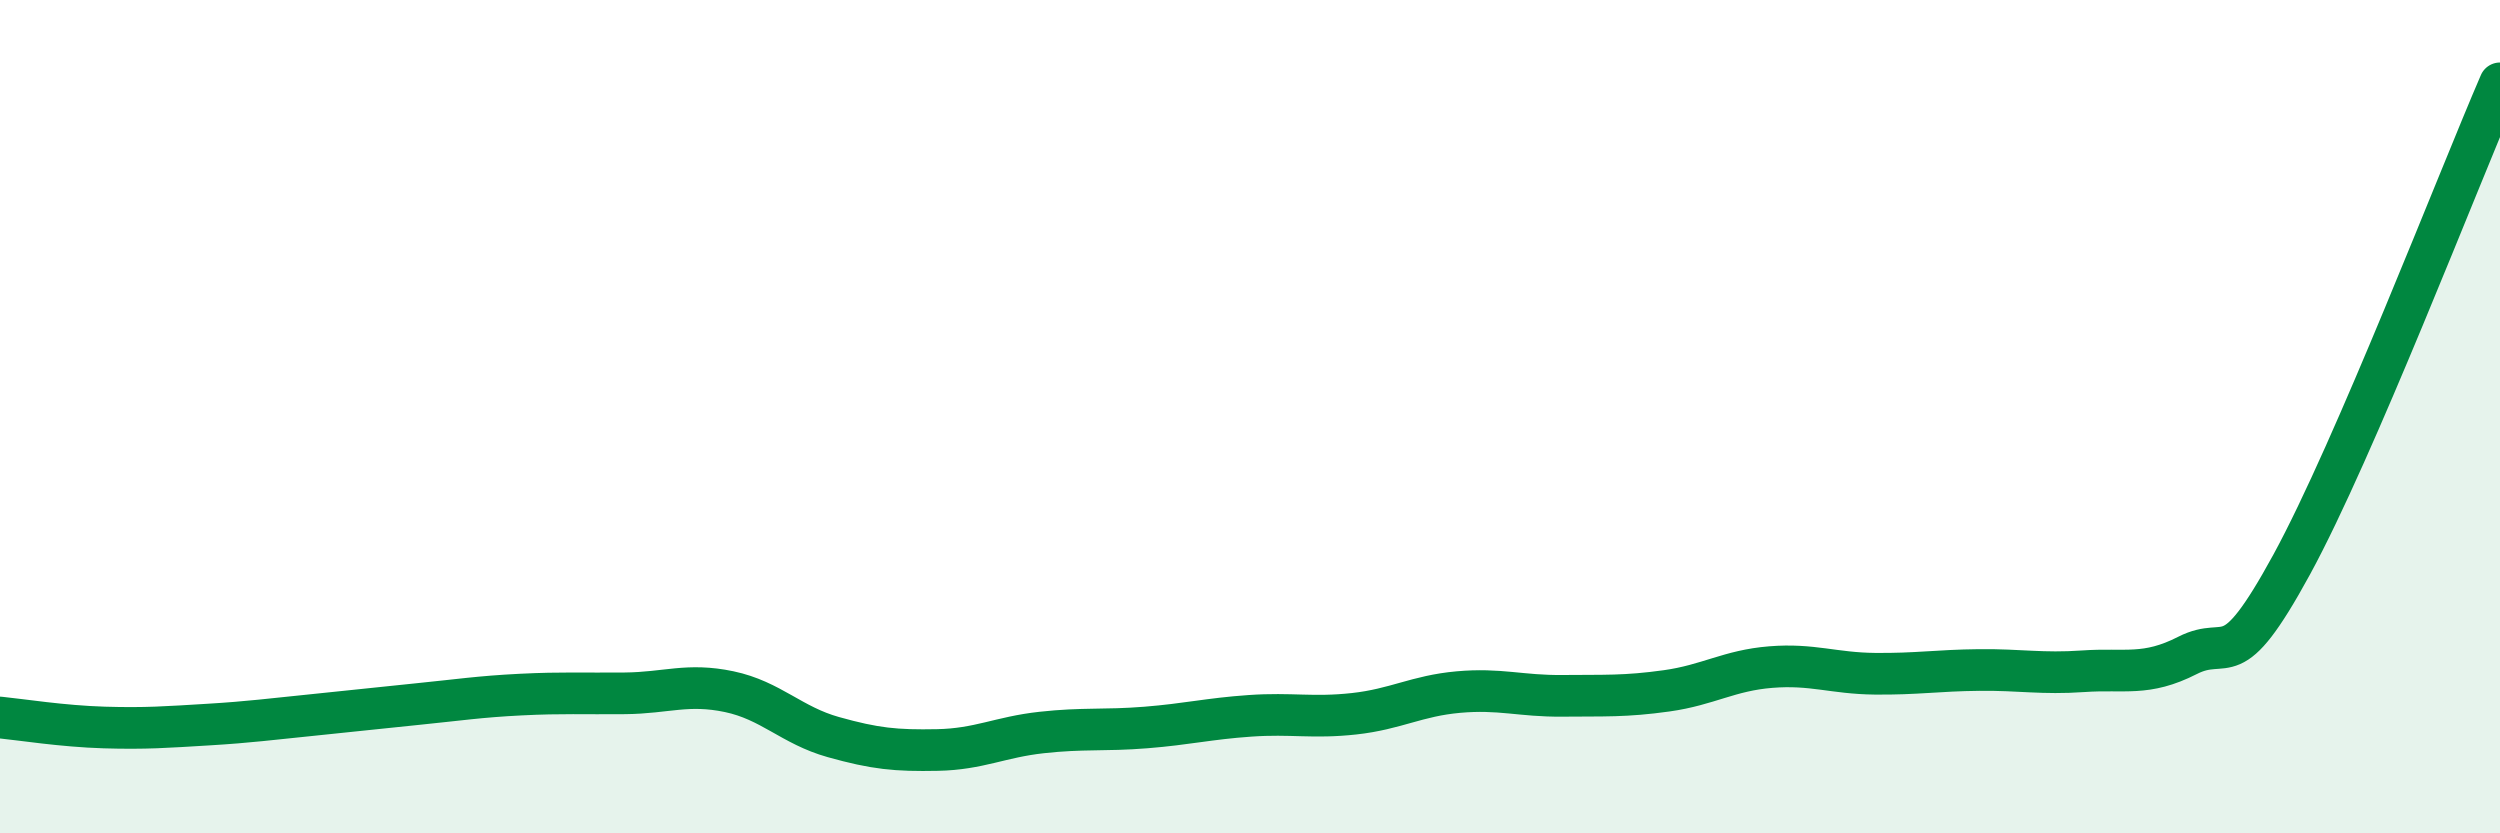
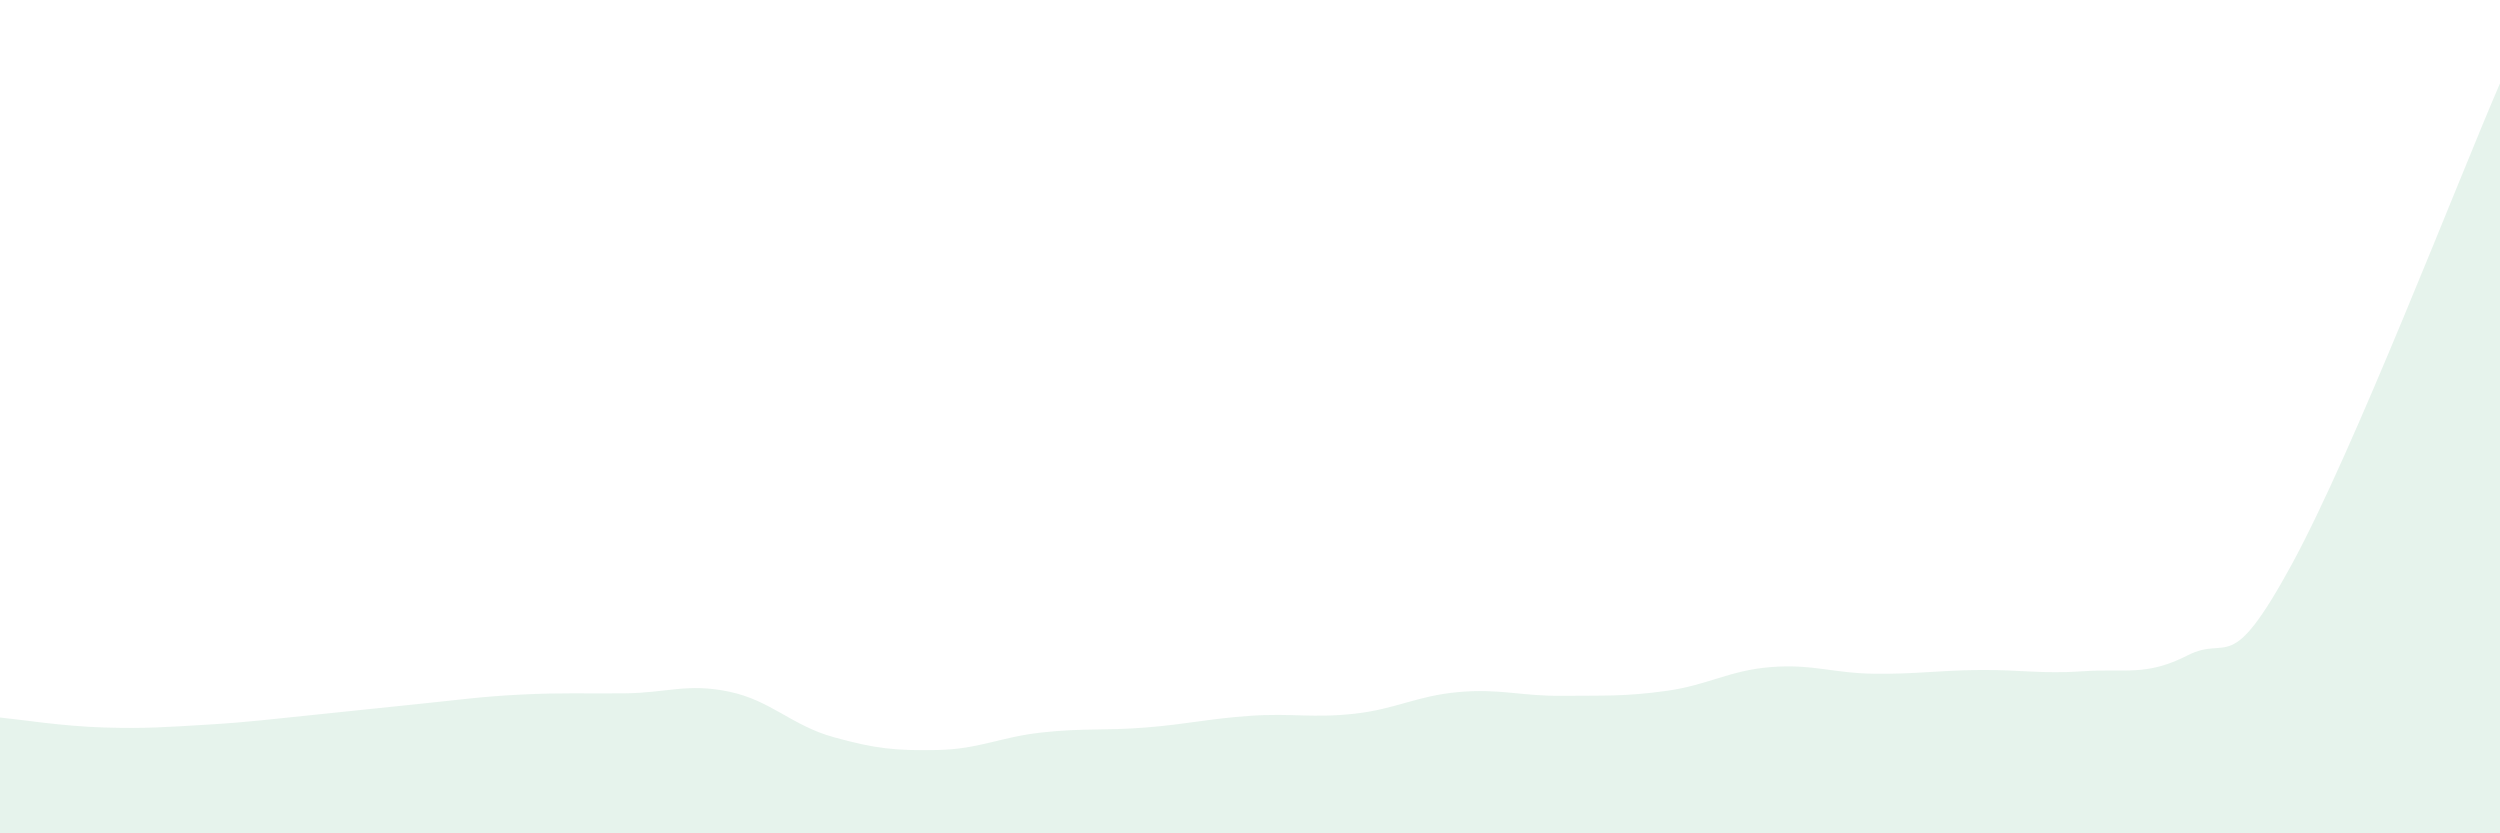
<svg xmlns="http://www.w3.org/2000/svg" width="60" height="20" viewBox="0 0 60 20">
  <path d="M 0,17.22 C 0.5,17.27 1.5,17.43 2.5,17.46 C 3.5,17.49 4,17.45 5,17.39 C 6,17.33 6.5,17.26 7.5,17.16 C 8.5,17.06 9,17 10,16.9 C 11,16.8 11.5,16.72 12.5,16.67 C 13.5,16.62 14,16.65 15,16.64 C 16,16.63 16.5,16.39 17.5,16.6 C 18.5,16.81 19,17.41 20,17.69 C 21,17.97 21.5,18.02 22.5,18 C 23.5,17.98 24,17.69 25,17.58 C 26,17.47 26.5,17.54 27.5,17.46 C 28.5,17.38 29,17.25 30,17.18 C 31,17.11 31.5,17.24 32.5,17.13 C 33.5,17.02 34,16.7 35,16.61 C 36,16.52 36.5,16.71 37.5,16.7 C 38.5,16.69 39,16.72 40,16.58 C 41,16.44 41.5,16.09 42.5,16.01 C 43.5,15.93 44,16.16 45,16.17 C 46,16.18 46.5,16.09 47.5,16.08 C 48.5,16.07 49,16.18 50,16.11 C 51,16.04 51.5,16.24 52.5,15.73 C 53.5,15.22 53.5,16.3 55,13.55 C 56.5,10.8 59,4.31 60,2L60 20L0 20Z" fill="#008740" opacity="0.1" stroke-linecap="round" stroke-linejoin="round" />
-   <path d="M 0,17.22 C 0.5,17.27 1.5,17.43 2.5,17.46 C 3.5,17.49 4,17.45 5,17.39 C 6,17.33 6.5,17.26 7.5,17.16 C 8.5,17.06 9,17 10,16.9 C 11,16.8 11.5,16.72 12.5,16.67 C 13.5,16.62 14,16.65 15,16.64 C 16,16.63 16.5,16.39 17.5,16.6 C 18.5,16.81 19,17.41 20,17.69 C 21,17.97 21.5,18.02 22.5,18 C 23.5,17.98 24,17.69 25,17.58 C 26,17.47 26.5,17.54 27.5,17.46 C 28.5,17.38 29,17.25 30,17.18 C 31,17.11 31.5,17.24 32.5,17.13 C 33.5,17.02 34,16.7 35,16.61 C 36,16.52 36.5,16.71 37.5,16.7 C 38.5,16.69 39,16.72 40,16.58 C 41,16.44 41.5,16.09 42.5,16.01 C 43.5,15.93 44,16.16 45,16.17 C 46,16.18 46.5,16.09 47.5,16.08 C 48.5,16.07 49,16.18 50,16.11 C 51,16.04 51.5,16.24 52.5,15.73 C 53.5,15.22 53.5,16.3 55,13.55 C 56.5,10.8 59,4.31 60,2" stroke="#008740" stroke-width="1" fill="none" stroke-linecap="round" stroke-linejoin="round" />
</svg>